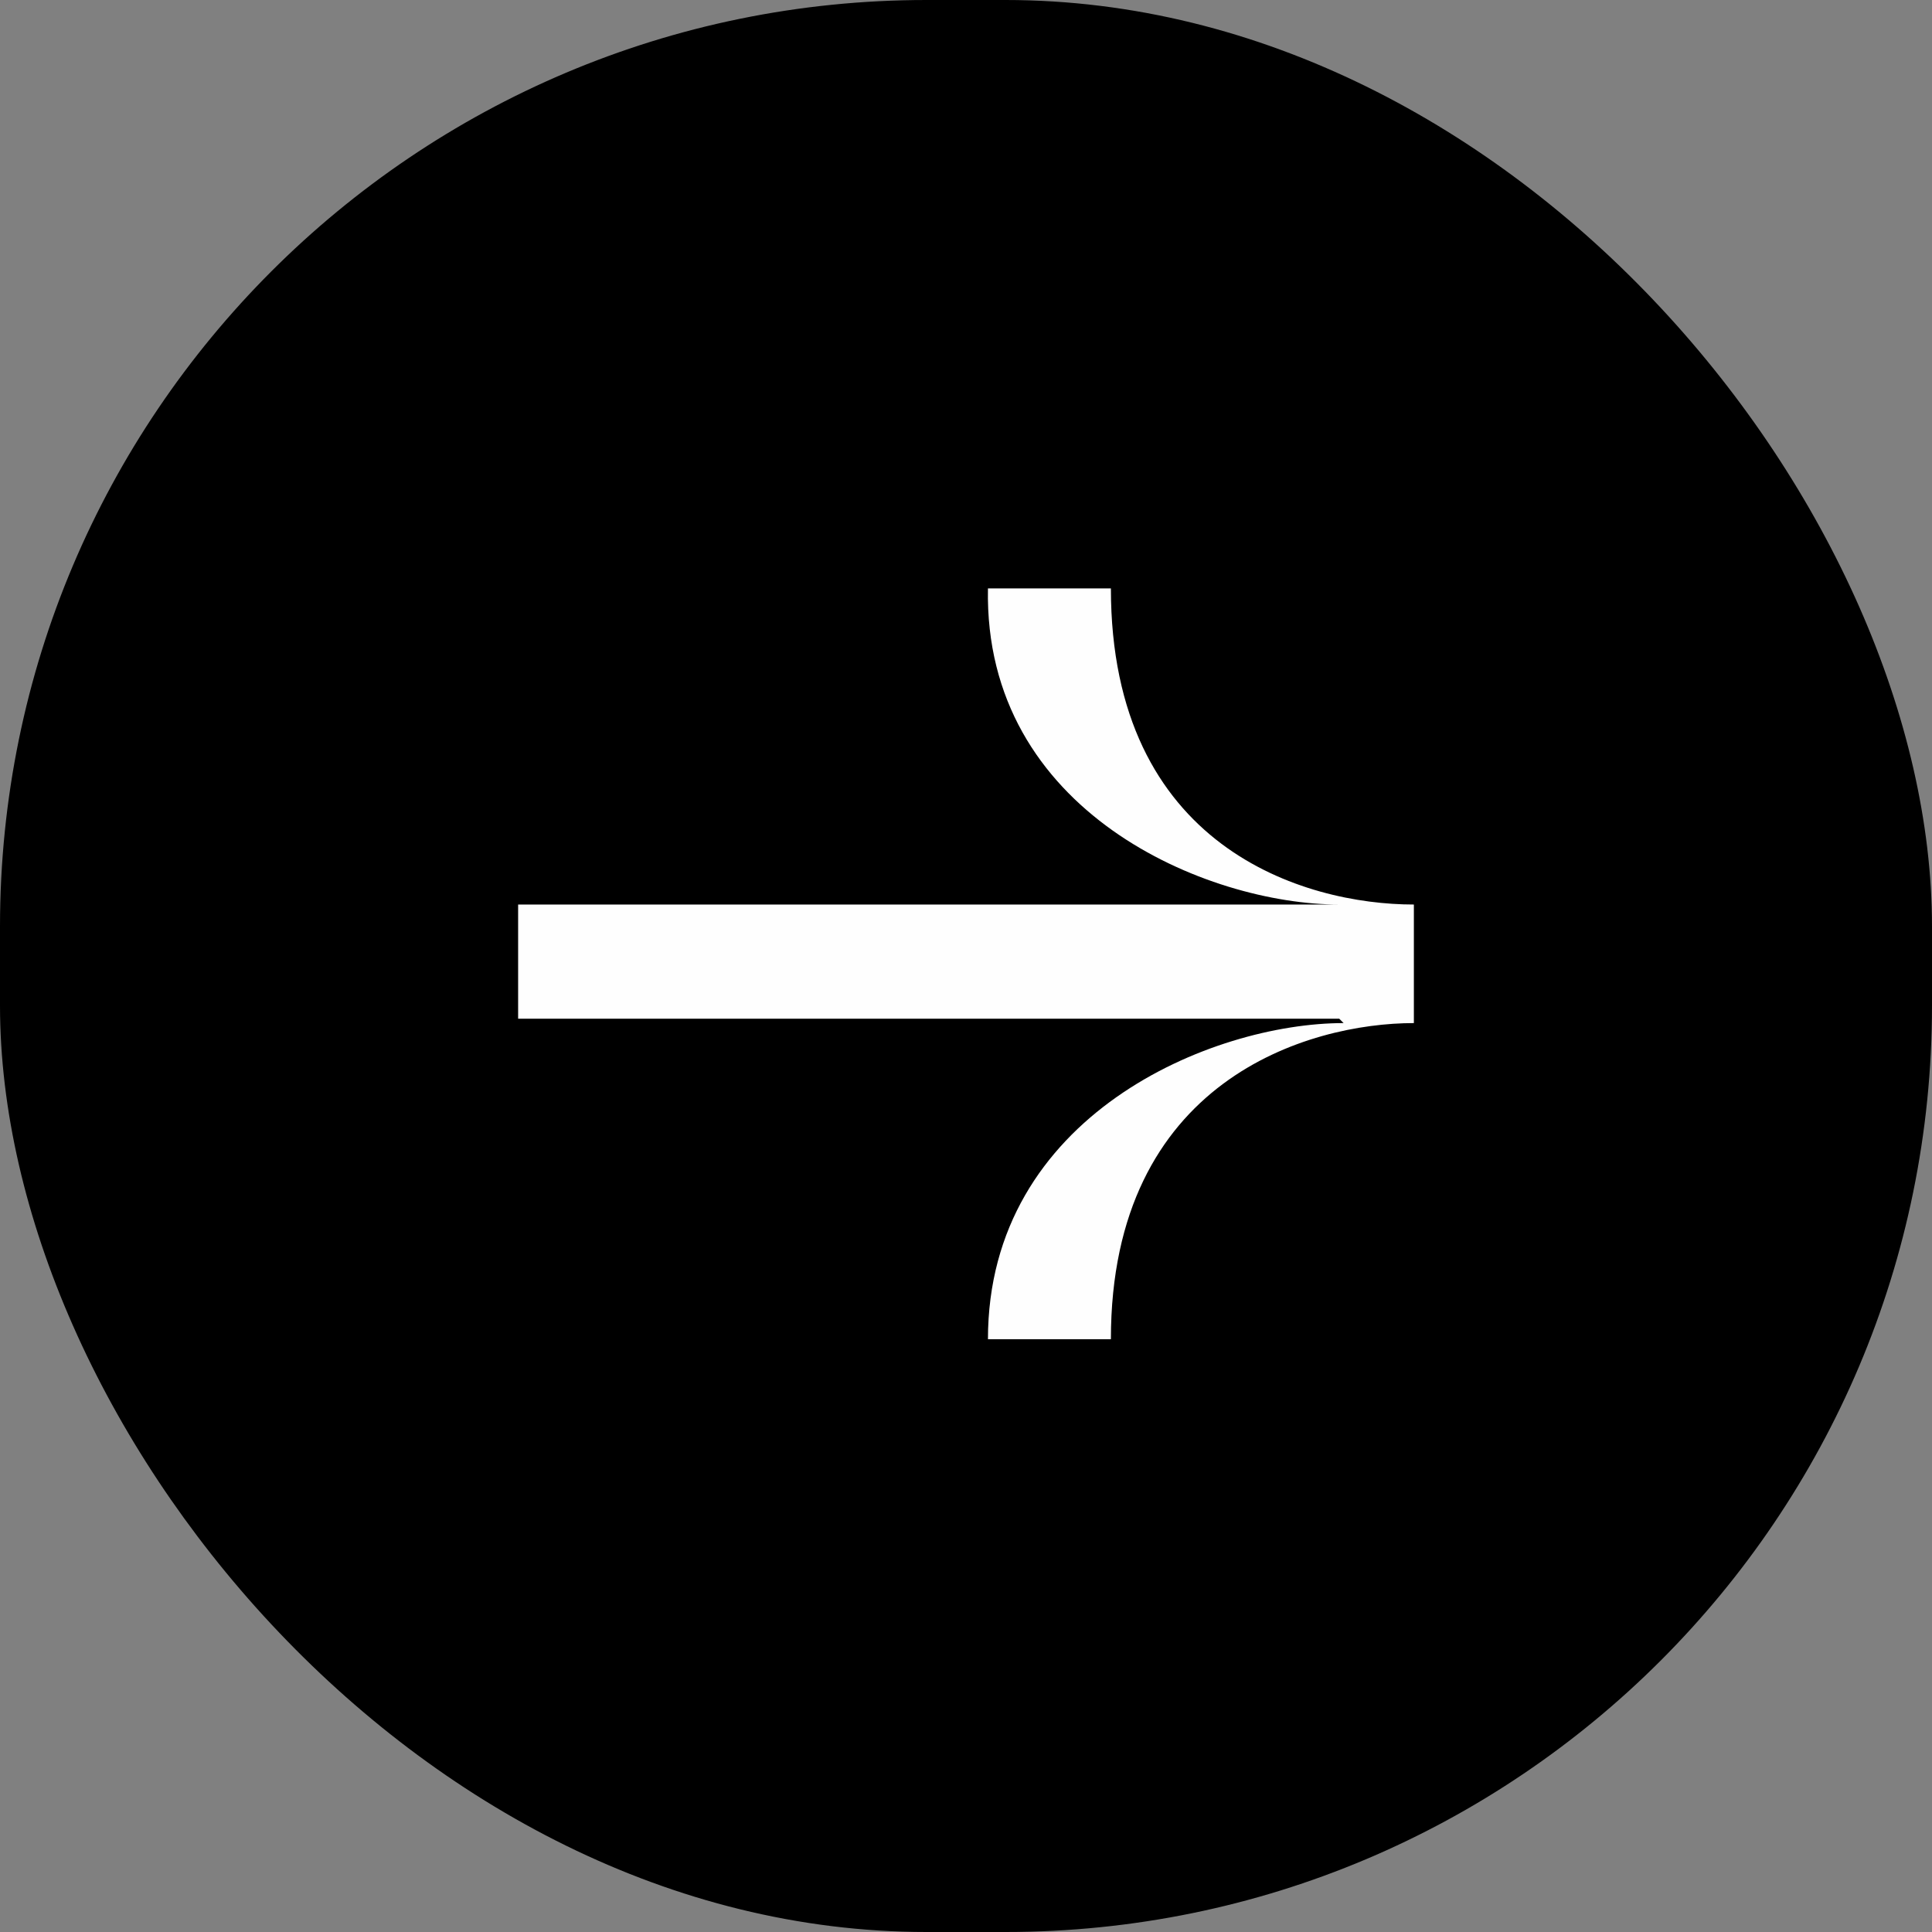
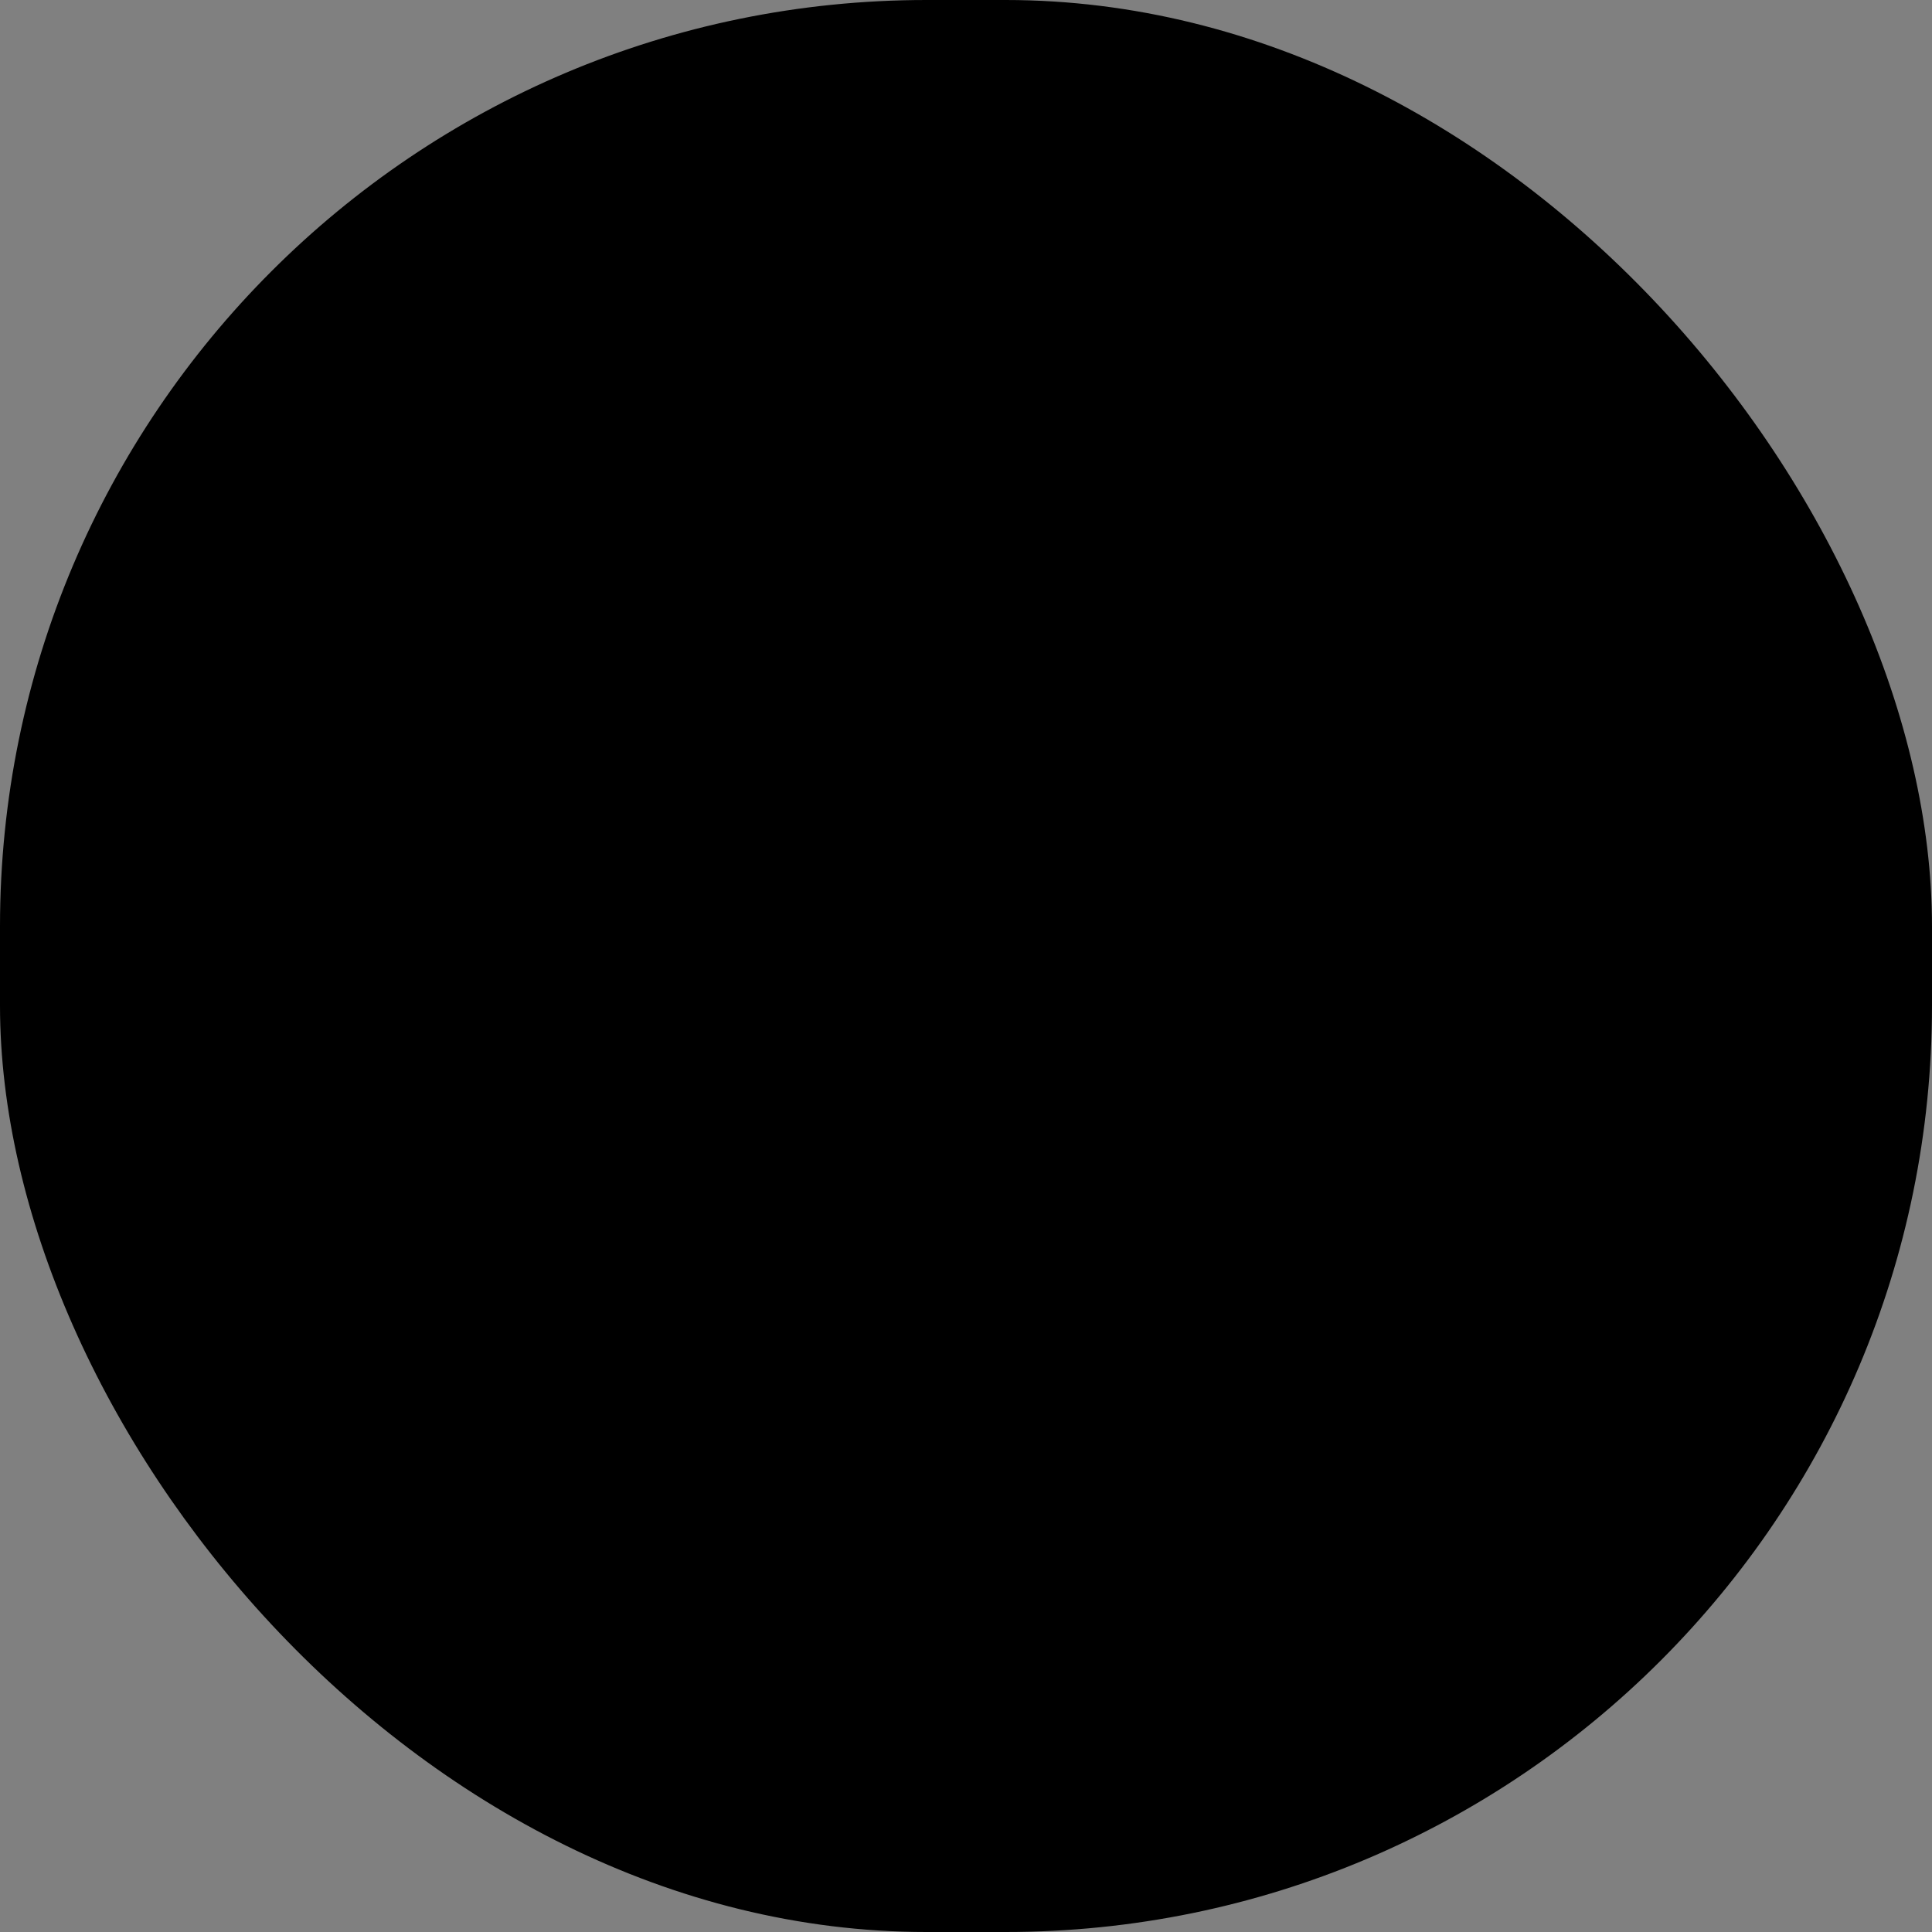
<svg xmlns="http://www.w3.org/2000/svg" version="1.1" viewBox="0 0 44 44">
  <rect x="0" y="0" width="44" height="44" fill="#808080" stroke="none" />
  <g>
    <g id="Livello_1">
      <rect x="0" width="44" height="44" rx="21.1" ry="21.1" />
-       <path d="M30.5,23.2H11.8c0,0,0-2.6,0-2.6h18.7c-3,0-8.1-2.1-8-7.2h2.8c0,5.9,4.4,7.2,6.9,7.2v2.7c-2.4,0-6.9,1.3-6.9,7.2h-2.8c0-5.1,5.1-7.2,8.1-7.2Z" fill="#fefefe" />
    </g>
  </g>
</svg>